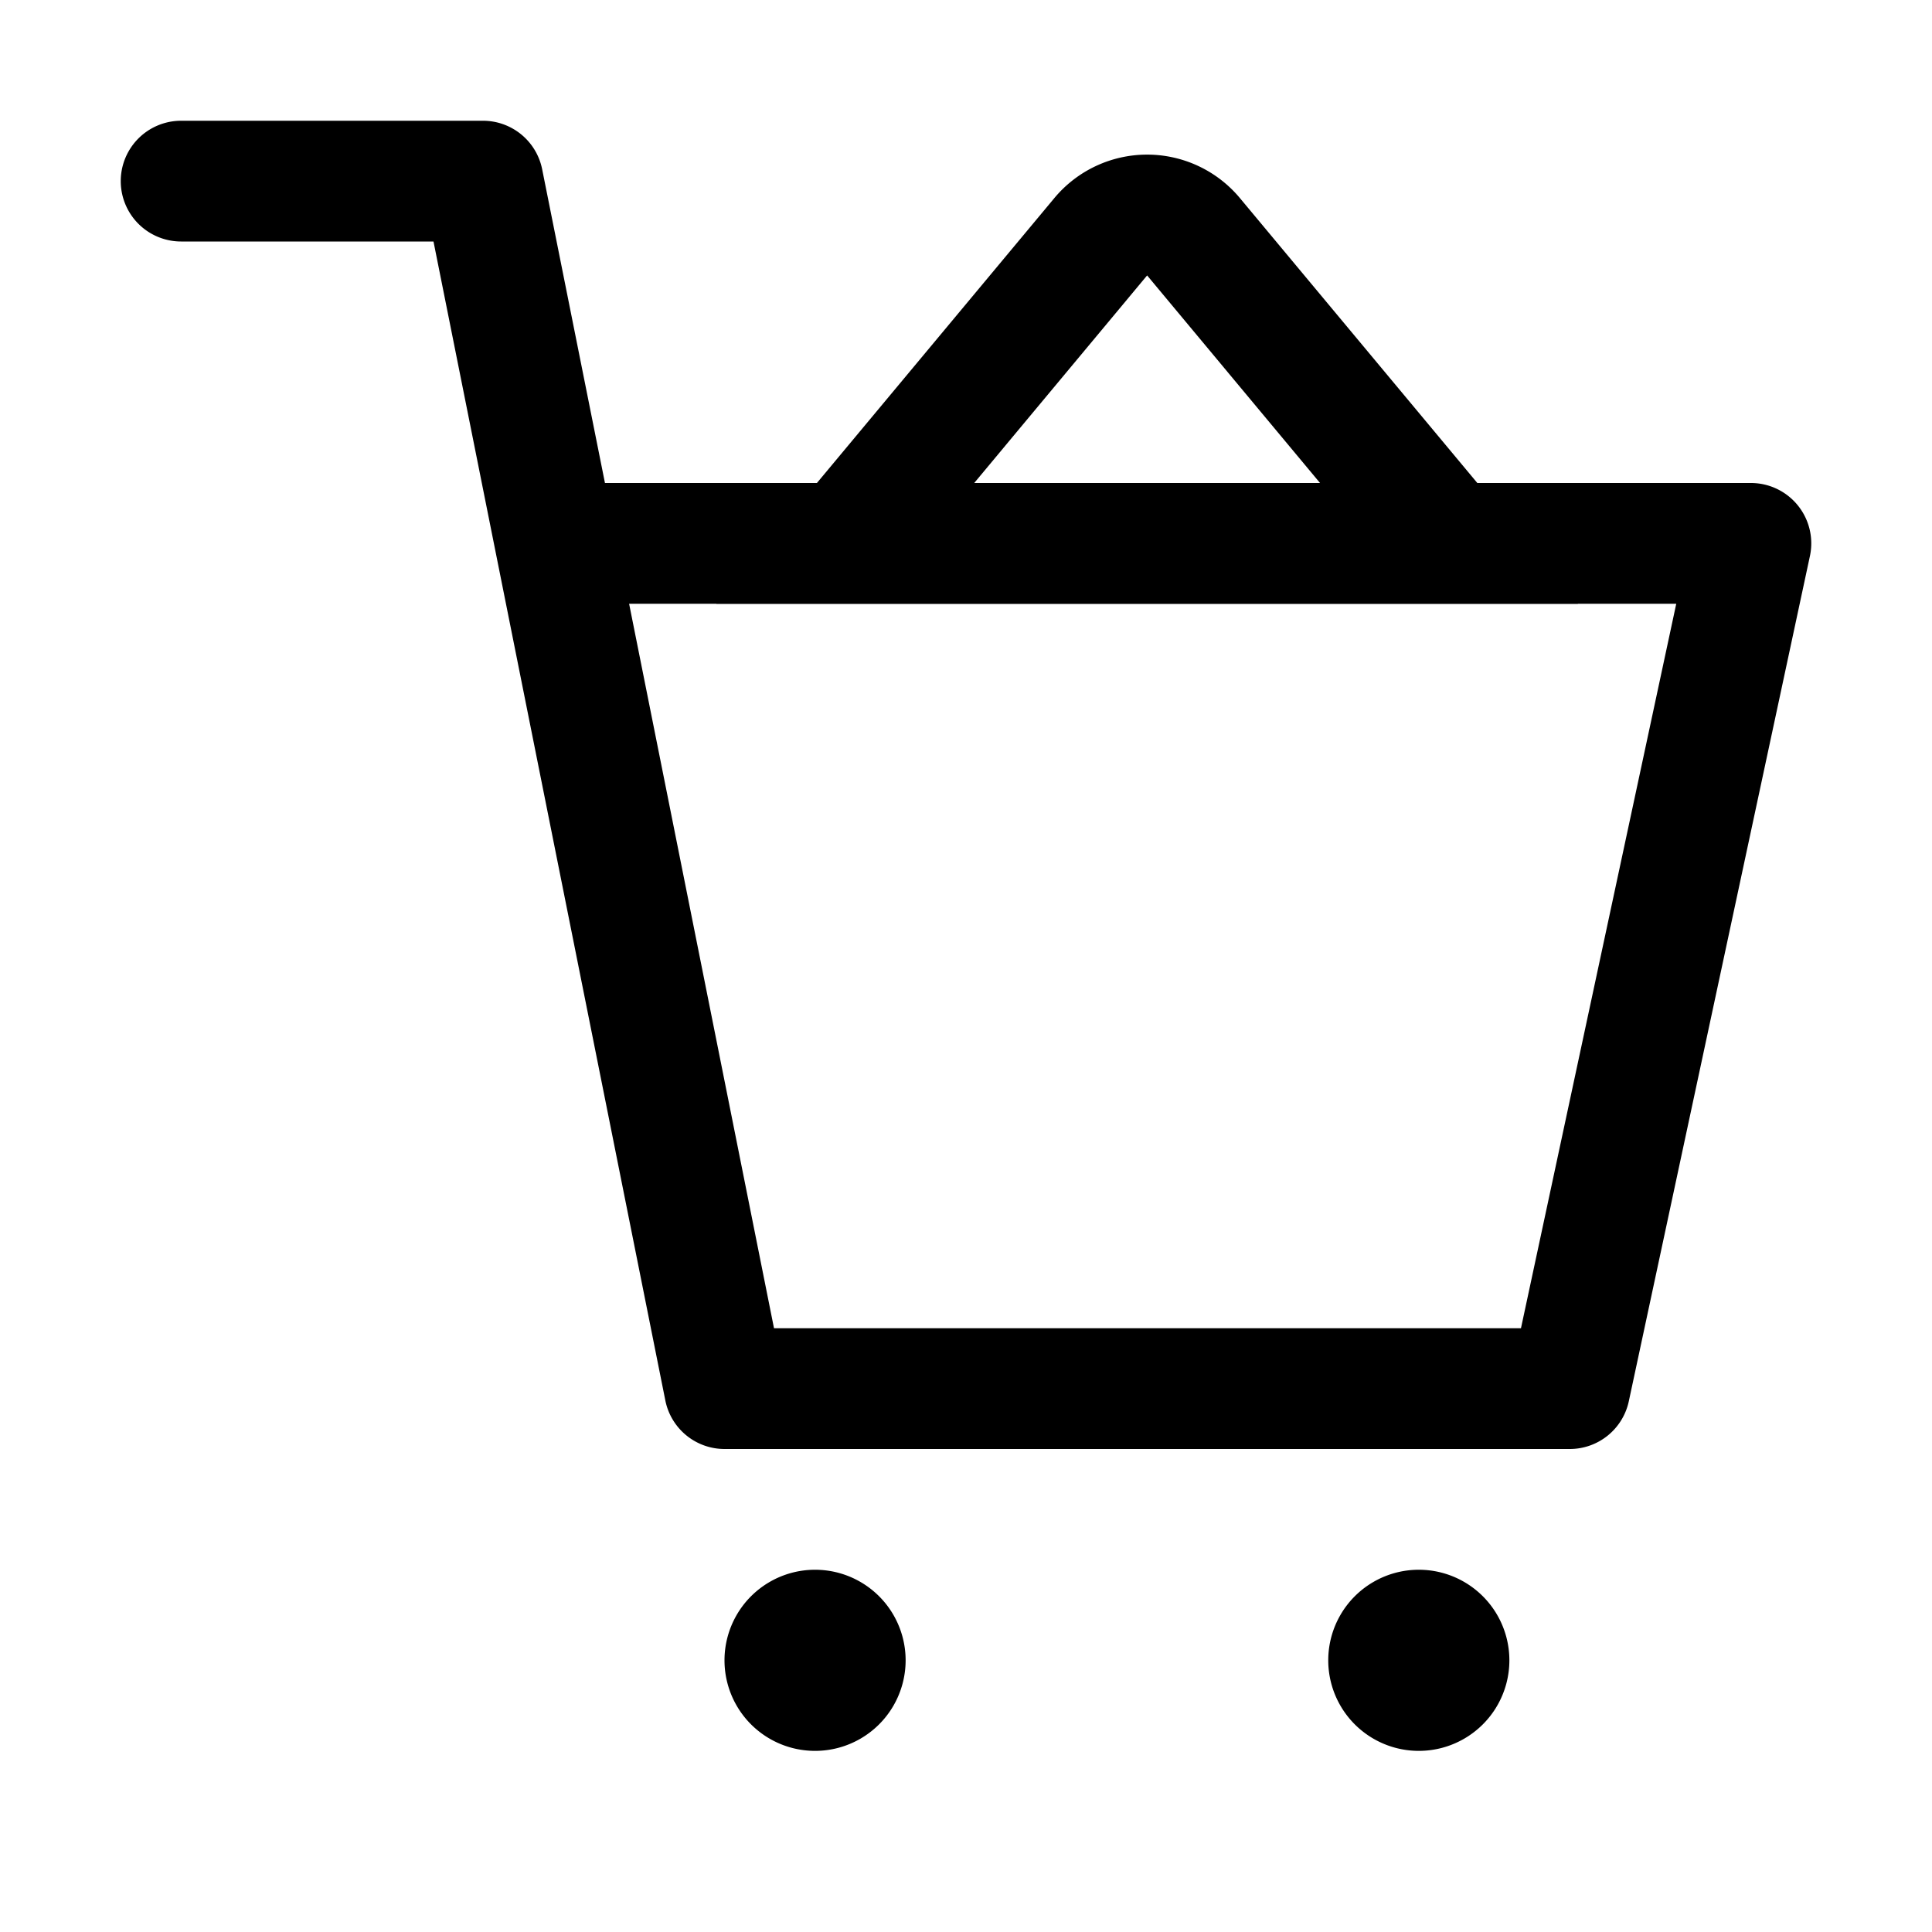
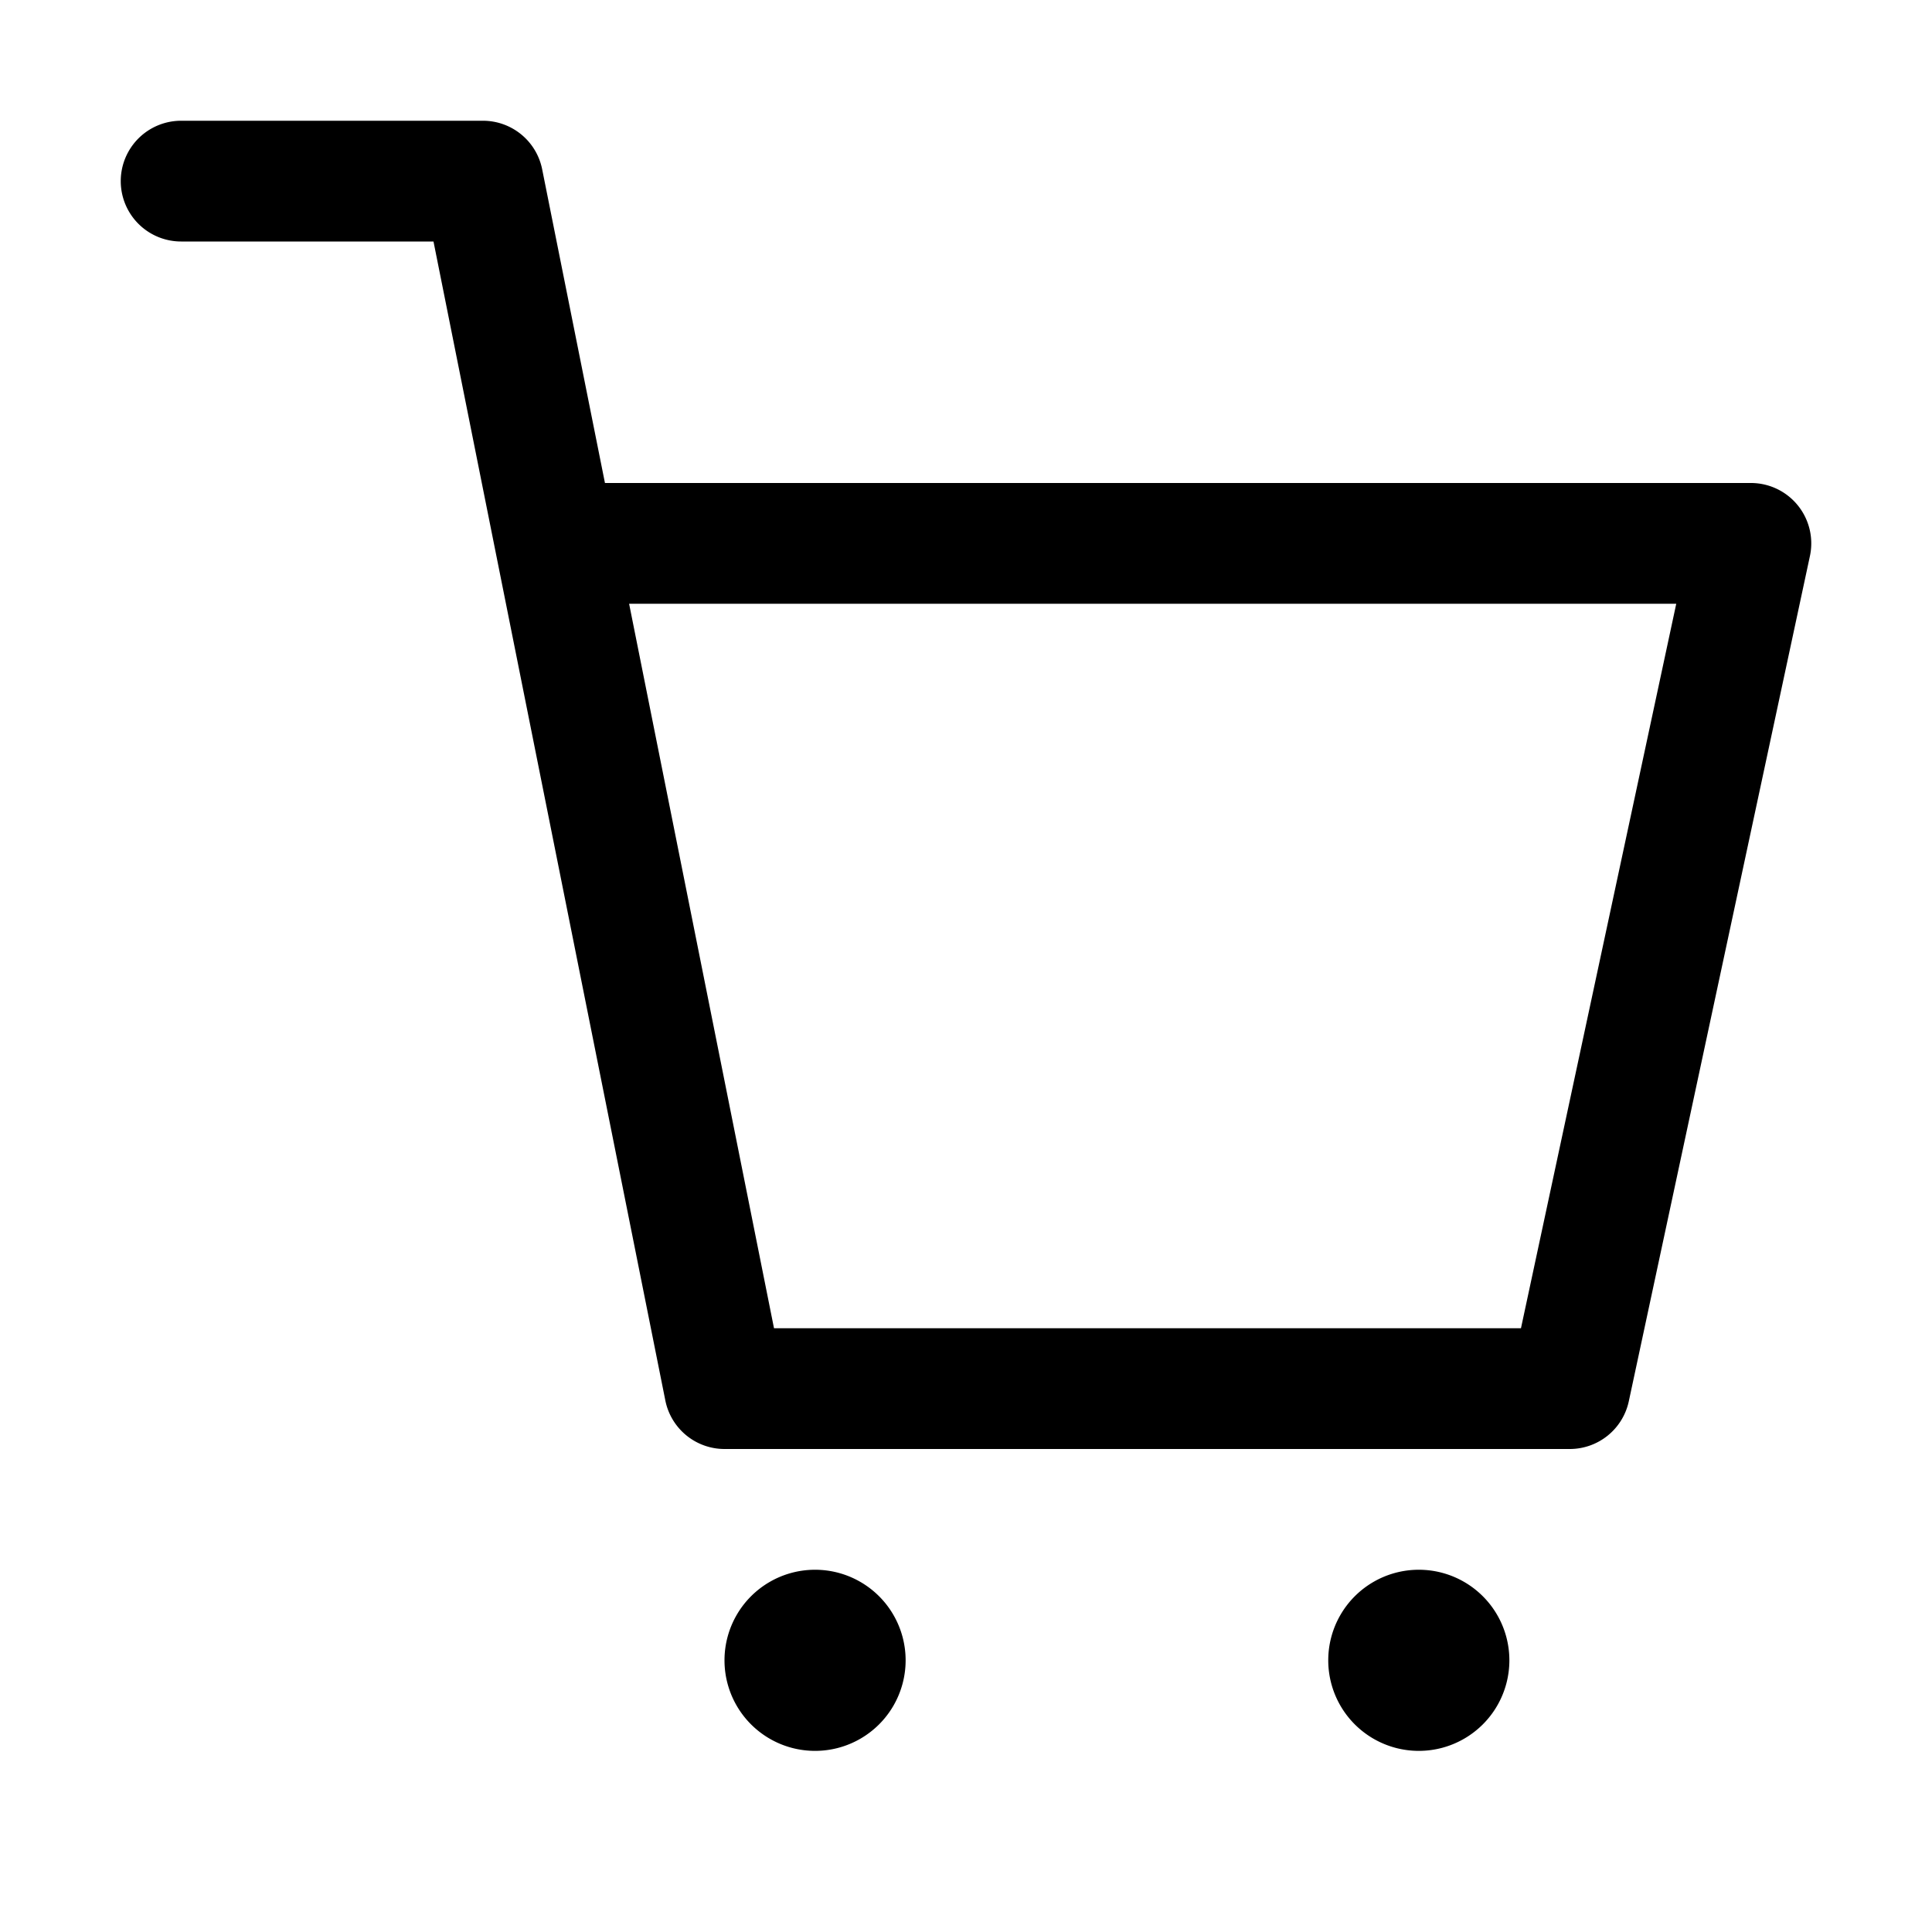
<svg xmlns="http://www.w3.org/2000/svg" viewBox="0 0 1024 1024">
  <path fill="currentColor" d="M432 928a48 48 0 1 1 0-96 48 48 0 0 1 0 96m320 0a48 48 0 1 1 0-96 48 48 0 0 1 0 96M96 128a32 32 0 0 1 0-64h160a32 32 0 0 1 31.36 25.728L320.64 256H928a32 32 0 0 1 31.296 38.72l-96 448A32 32 0 0 1 832 768H384a32 32 0 0 1-31.36-25.728L229.76 128zm314.24 576h395.904l82.304-384H333.44z" />
-   <path fill="currentColor" d="M699.648 256 608 145.984 516.352 256zm-140.8-151.04a64 64 0 0 1 98.304 0L836.352 320H379.648z" />
</svg>